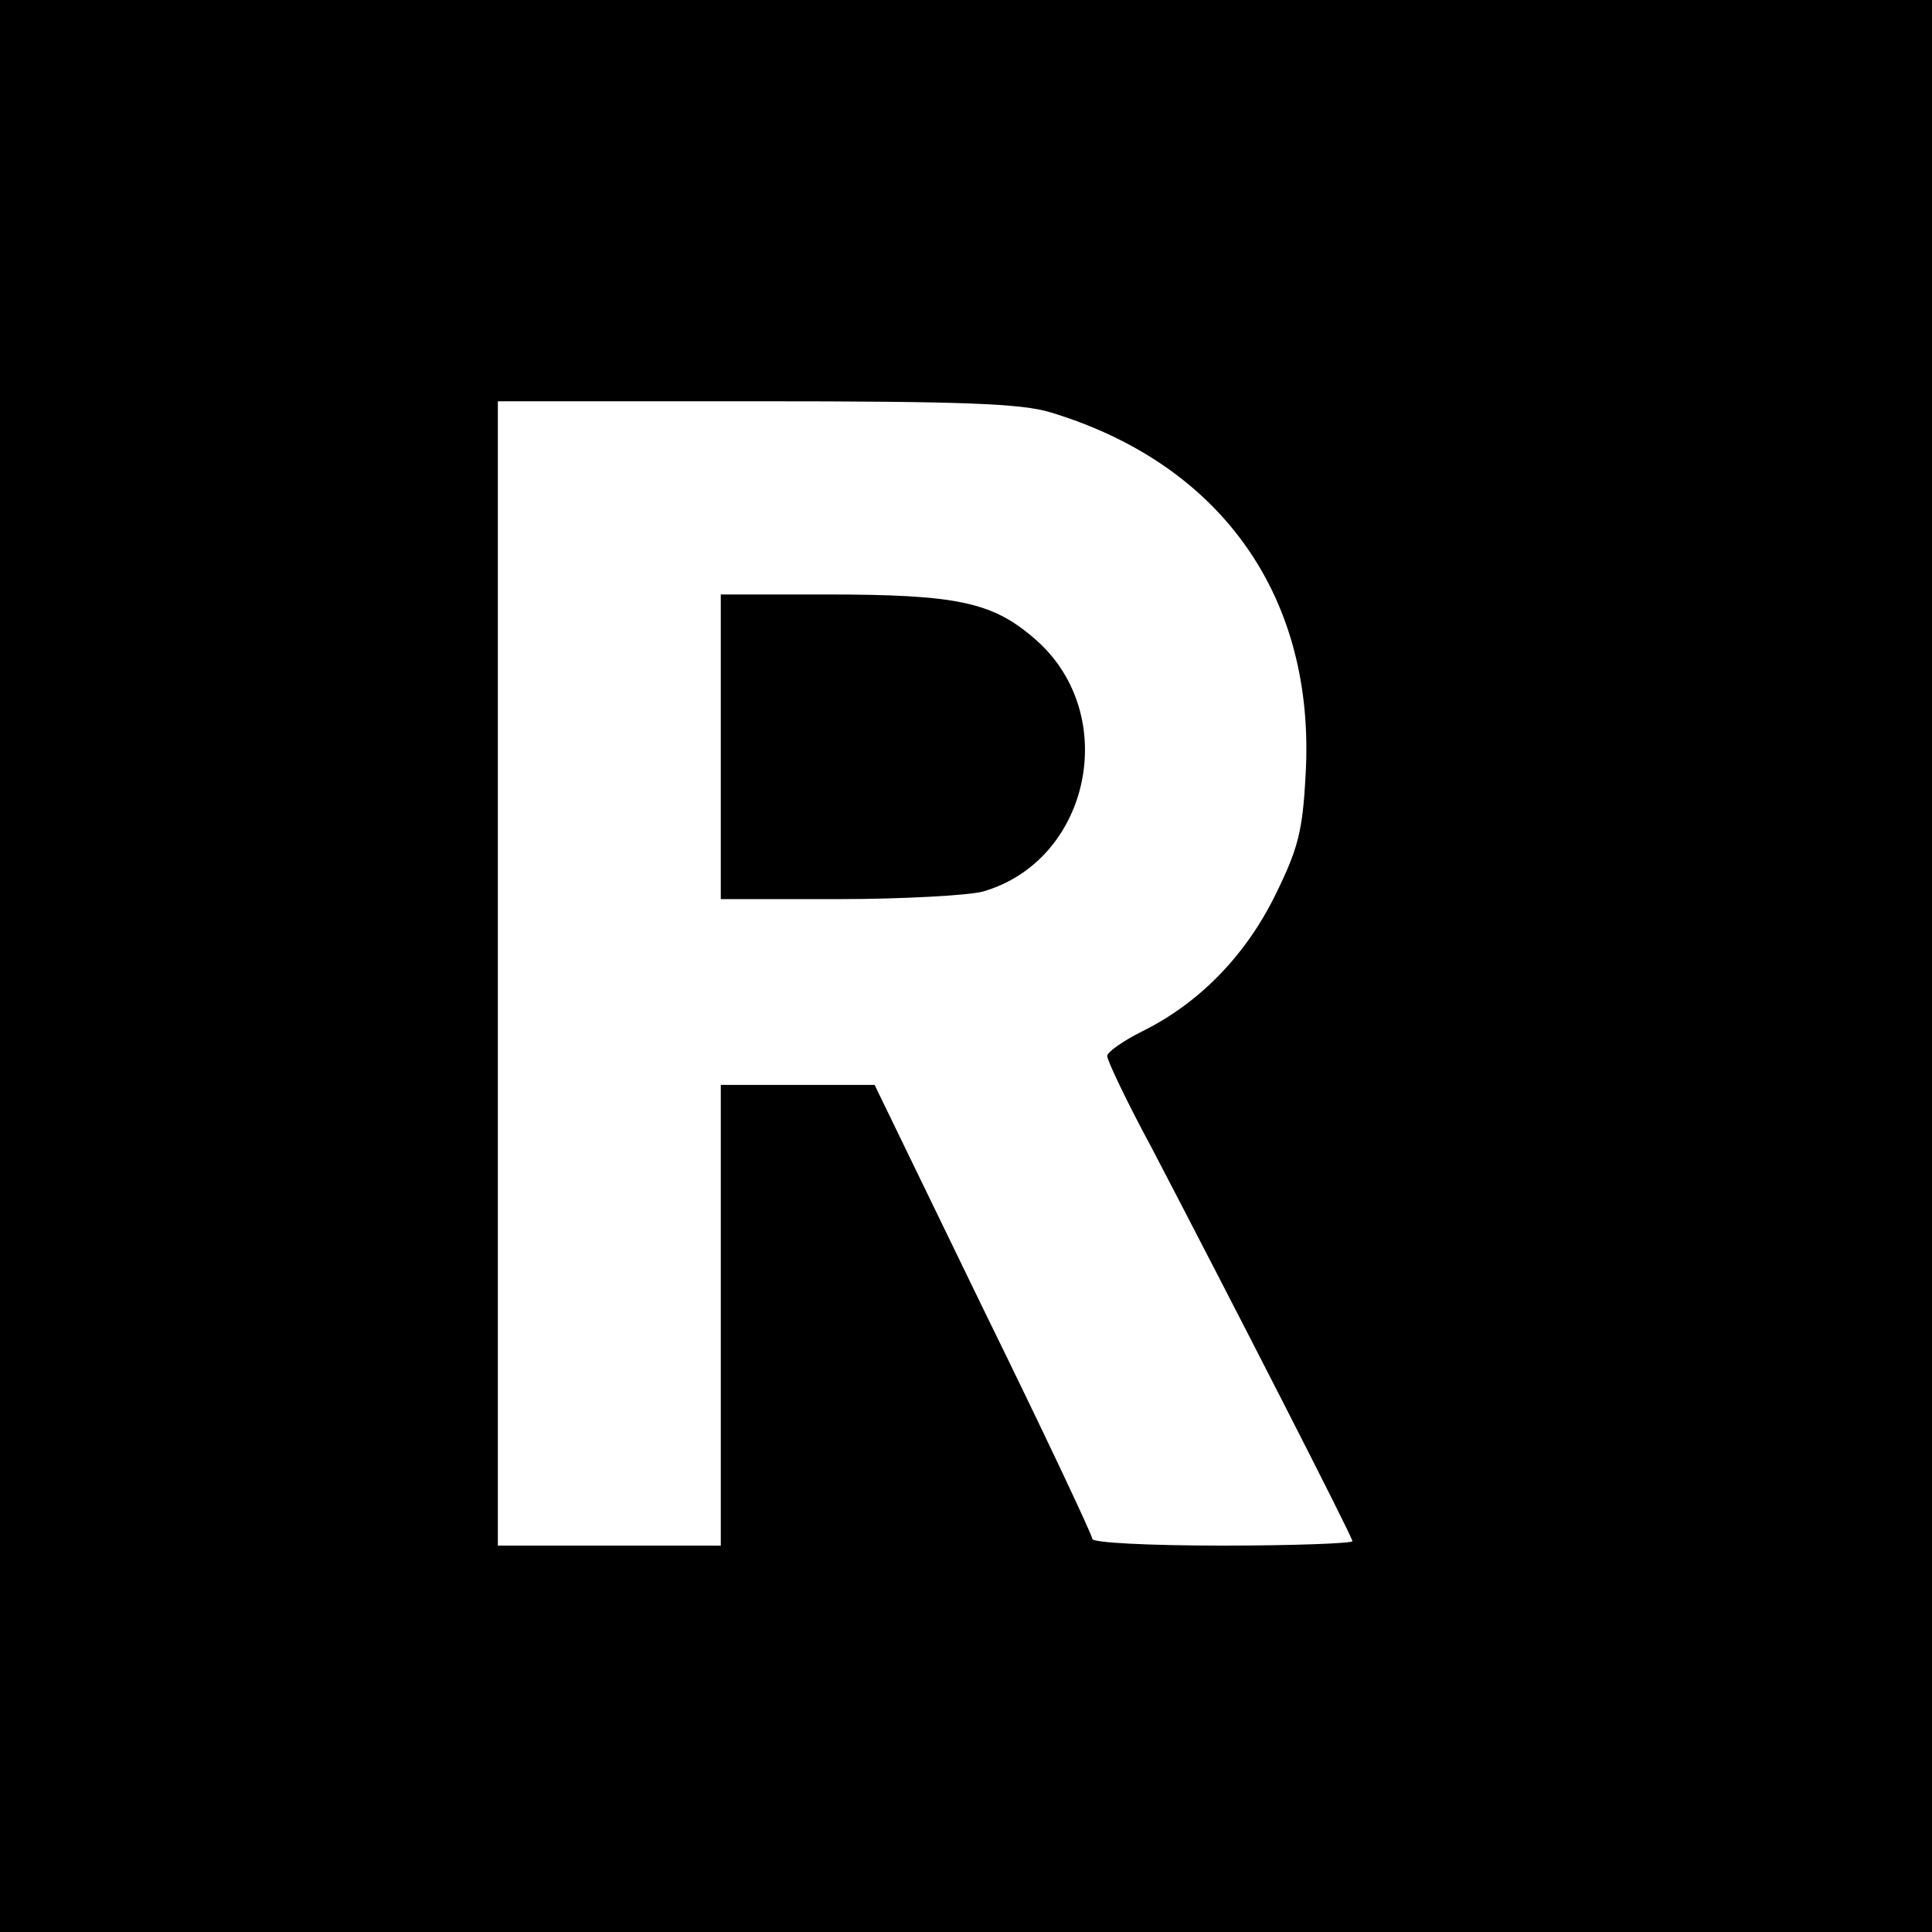
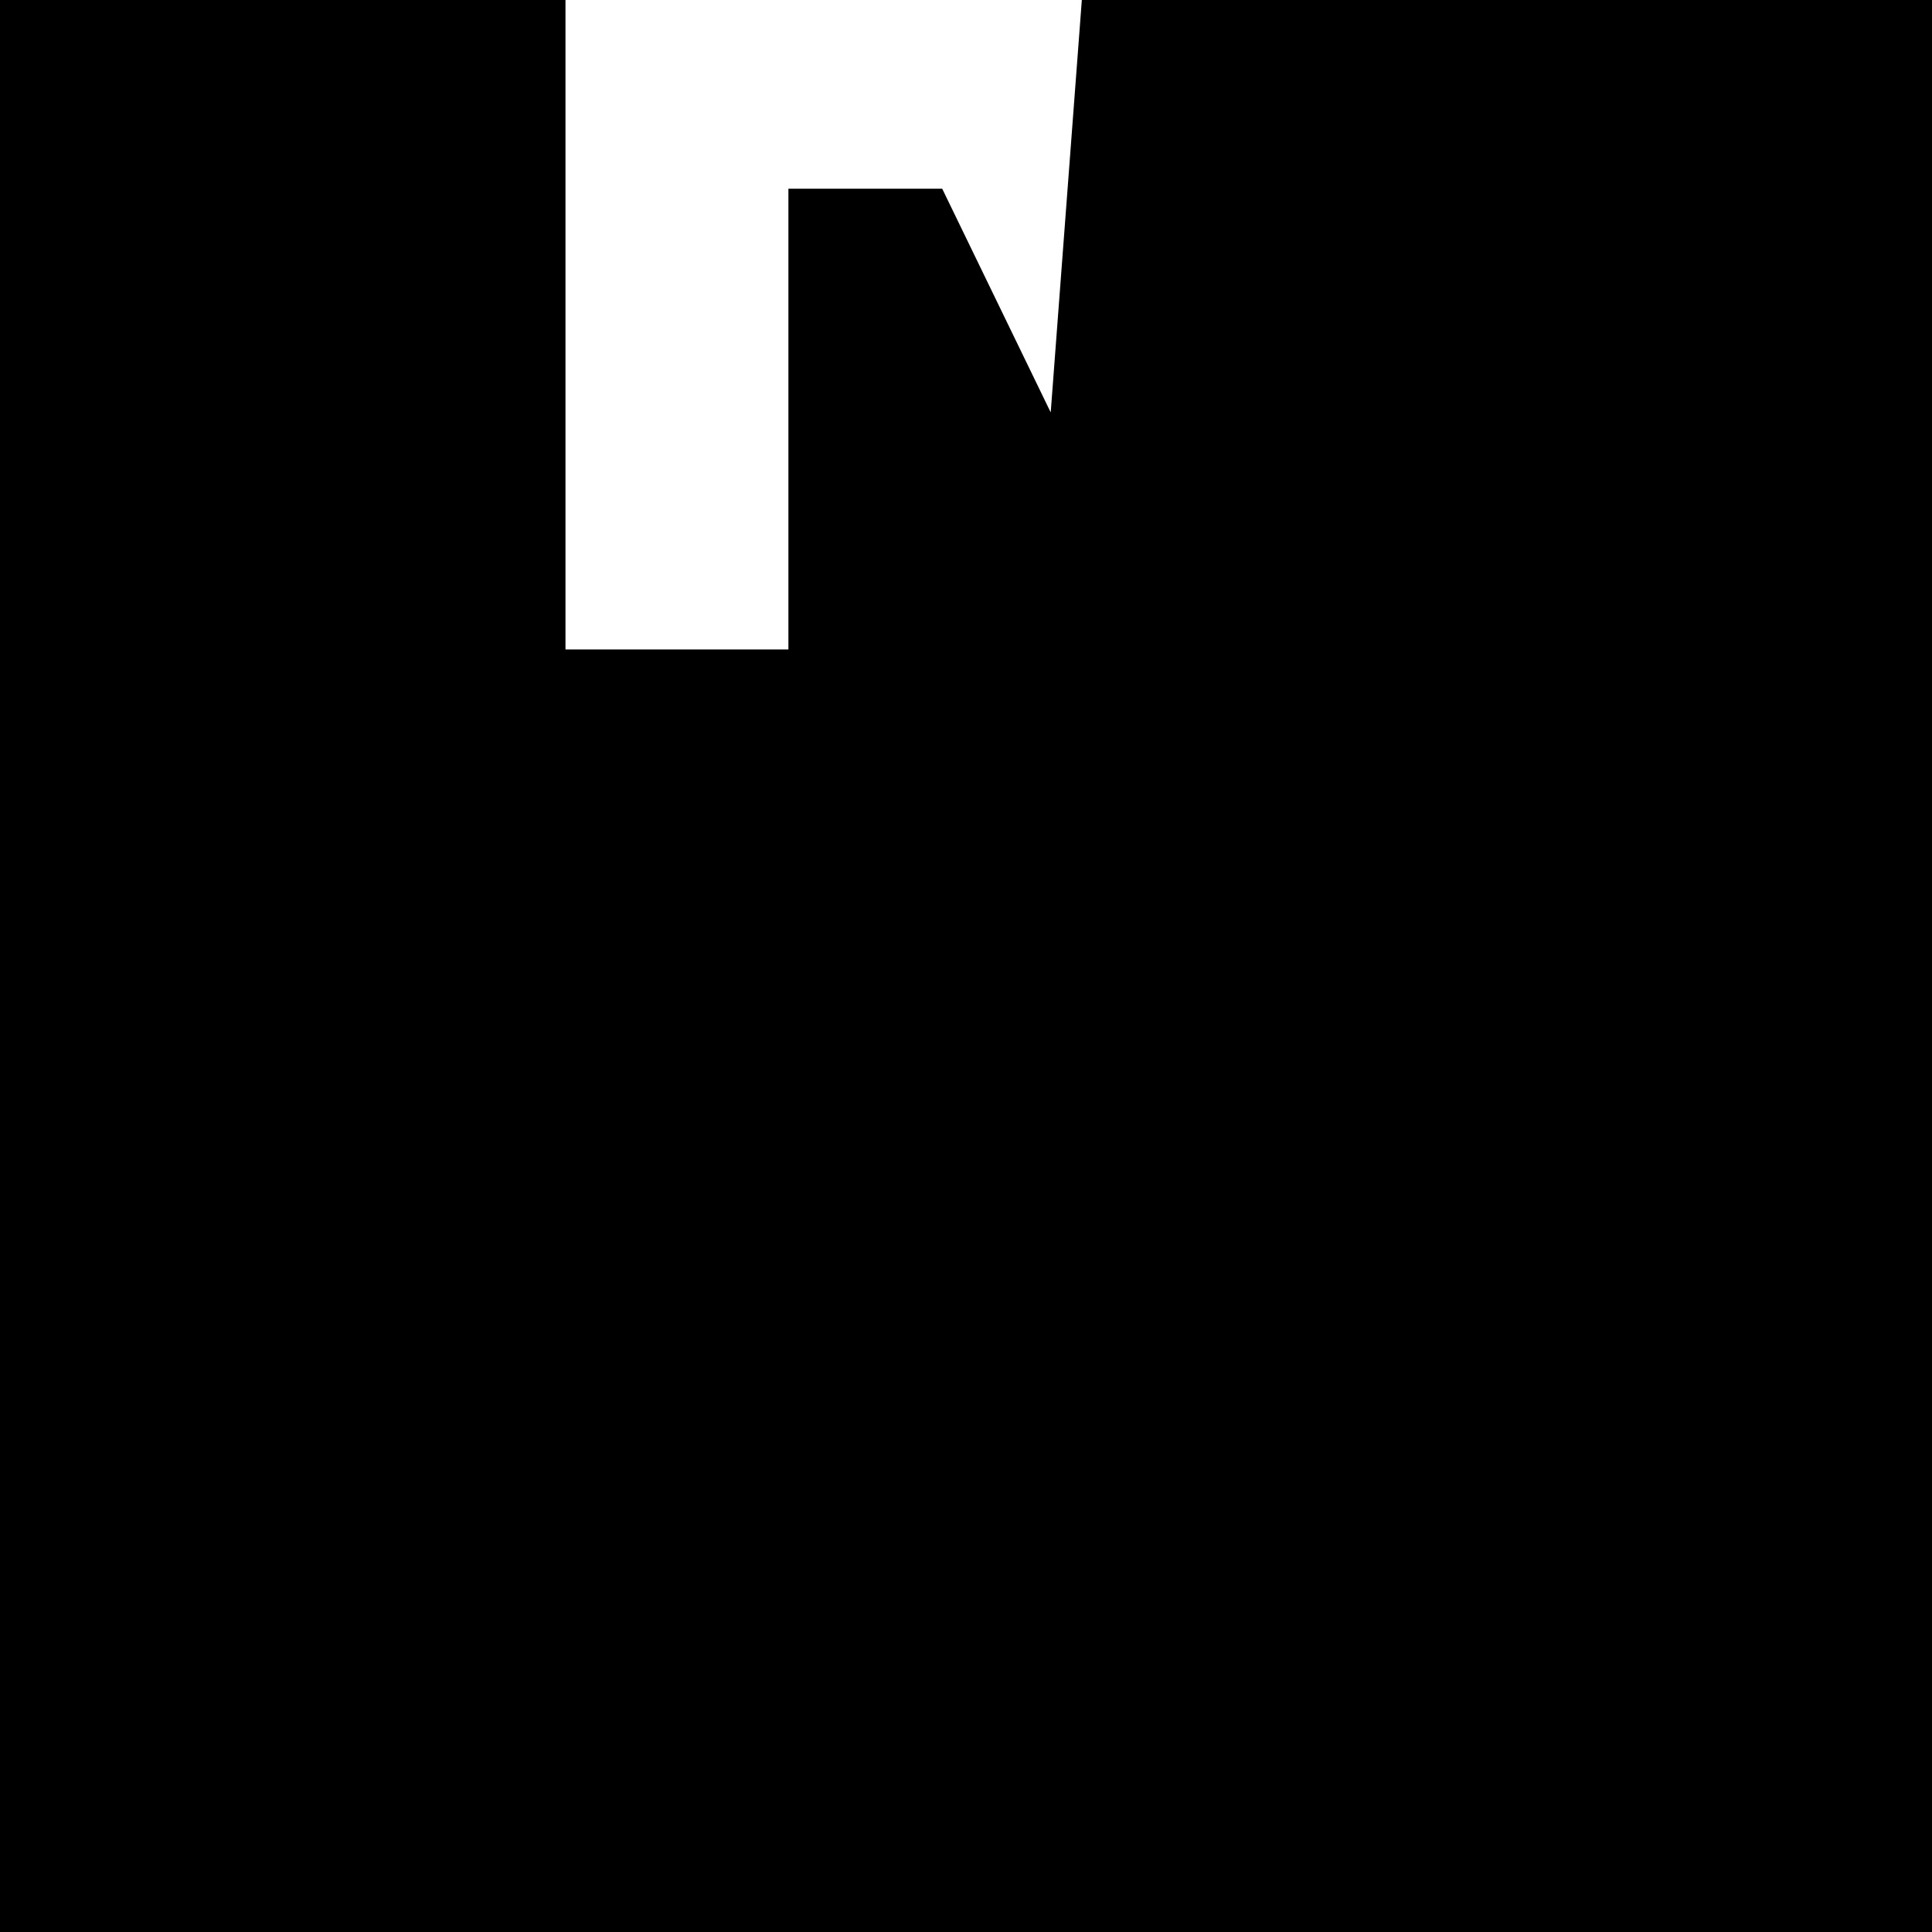
<svg xmlns="http://www.w3.org/2000/svg" version="1.0" width="260pt" height="260pt" viewBox="0 0 260 260" preserveAspectRatio="xMidYMid meet">
  <g transform="translate(0,260) scale(0.1,-0.1)" fill="#000000" stroke="none">
-     <path d="M0 1300 l0 -1300 1300 0 1300 0 0 1300 0 1300 -1300 0 -1300 0 0 -1300z m1414 745 c231 -70 357 -250 343 -488 -4 -76 -10 -99 -41 -162 -40 -81 -102 -145 -179 -183 -26 -13 -47 -28 -47 -33 0 -6 26 -61 59 -122 107 -205 271 -525 271 -531 0 -3 -79 -6 -175 -6 -101 0 -175 4 -175 9 0 5 -66 145 -147 310 l-146 301 -104 0 -103 0 0 -310 0 -310 -150 0 -150 0 0 770 0 770 348 0 c278 0 357 -3 396 -15z" />
-     <path d="M970 1595 l0 -205 158 0 c86 0 174 5 194 10 145 41 187 238 72 339 -58 51 -105 61 -284 61 l-140 0 0 -205z" />
+     <path d="M0 1300 l0 -1300 1300 0 1300 0 0 1300 0 1300 -1300 0 -1300 0 0 -1300z m1414 745 l-146 301 -104 0 -103 0 0 -310 0 -310 -150 0 -150 0 0 770 0 770 348 0 c278 0 357 -3 396 -15z" />
  </g>
</svg>